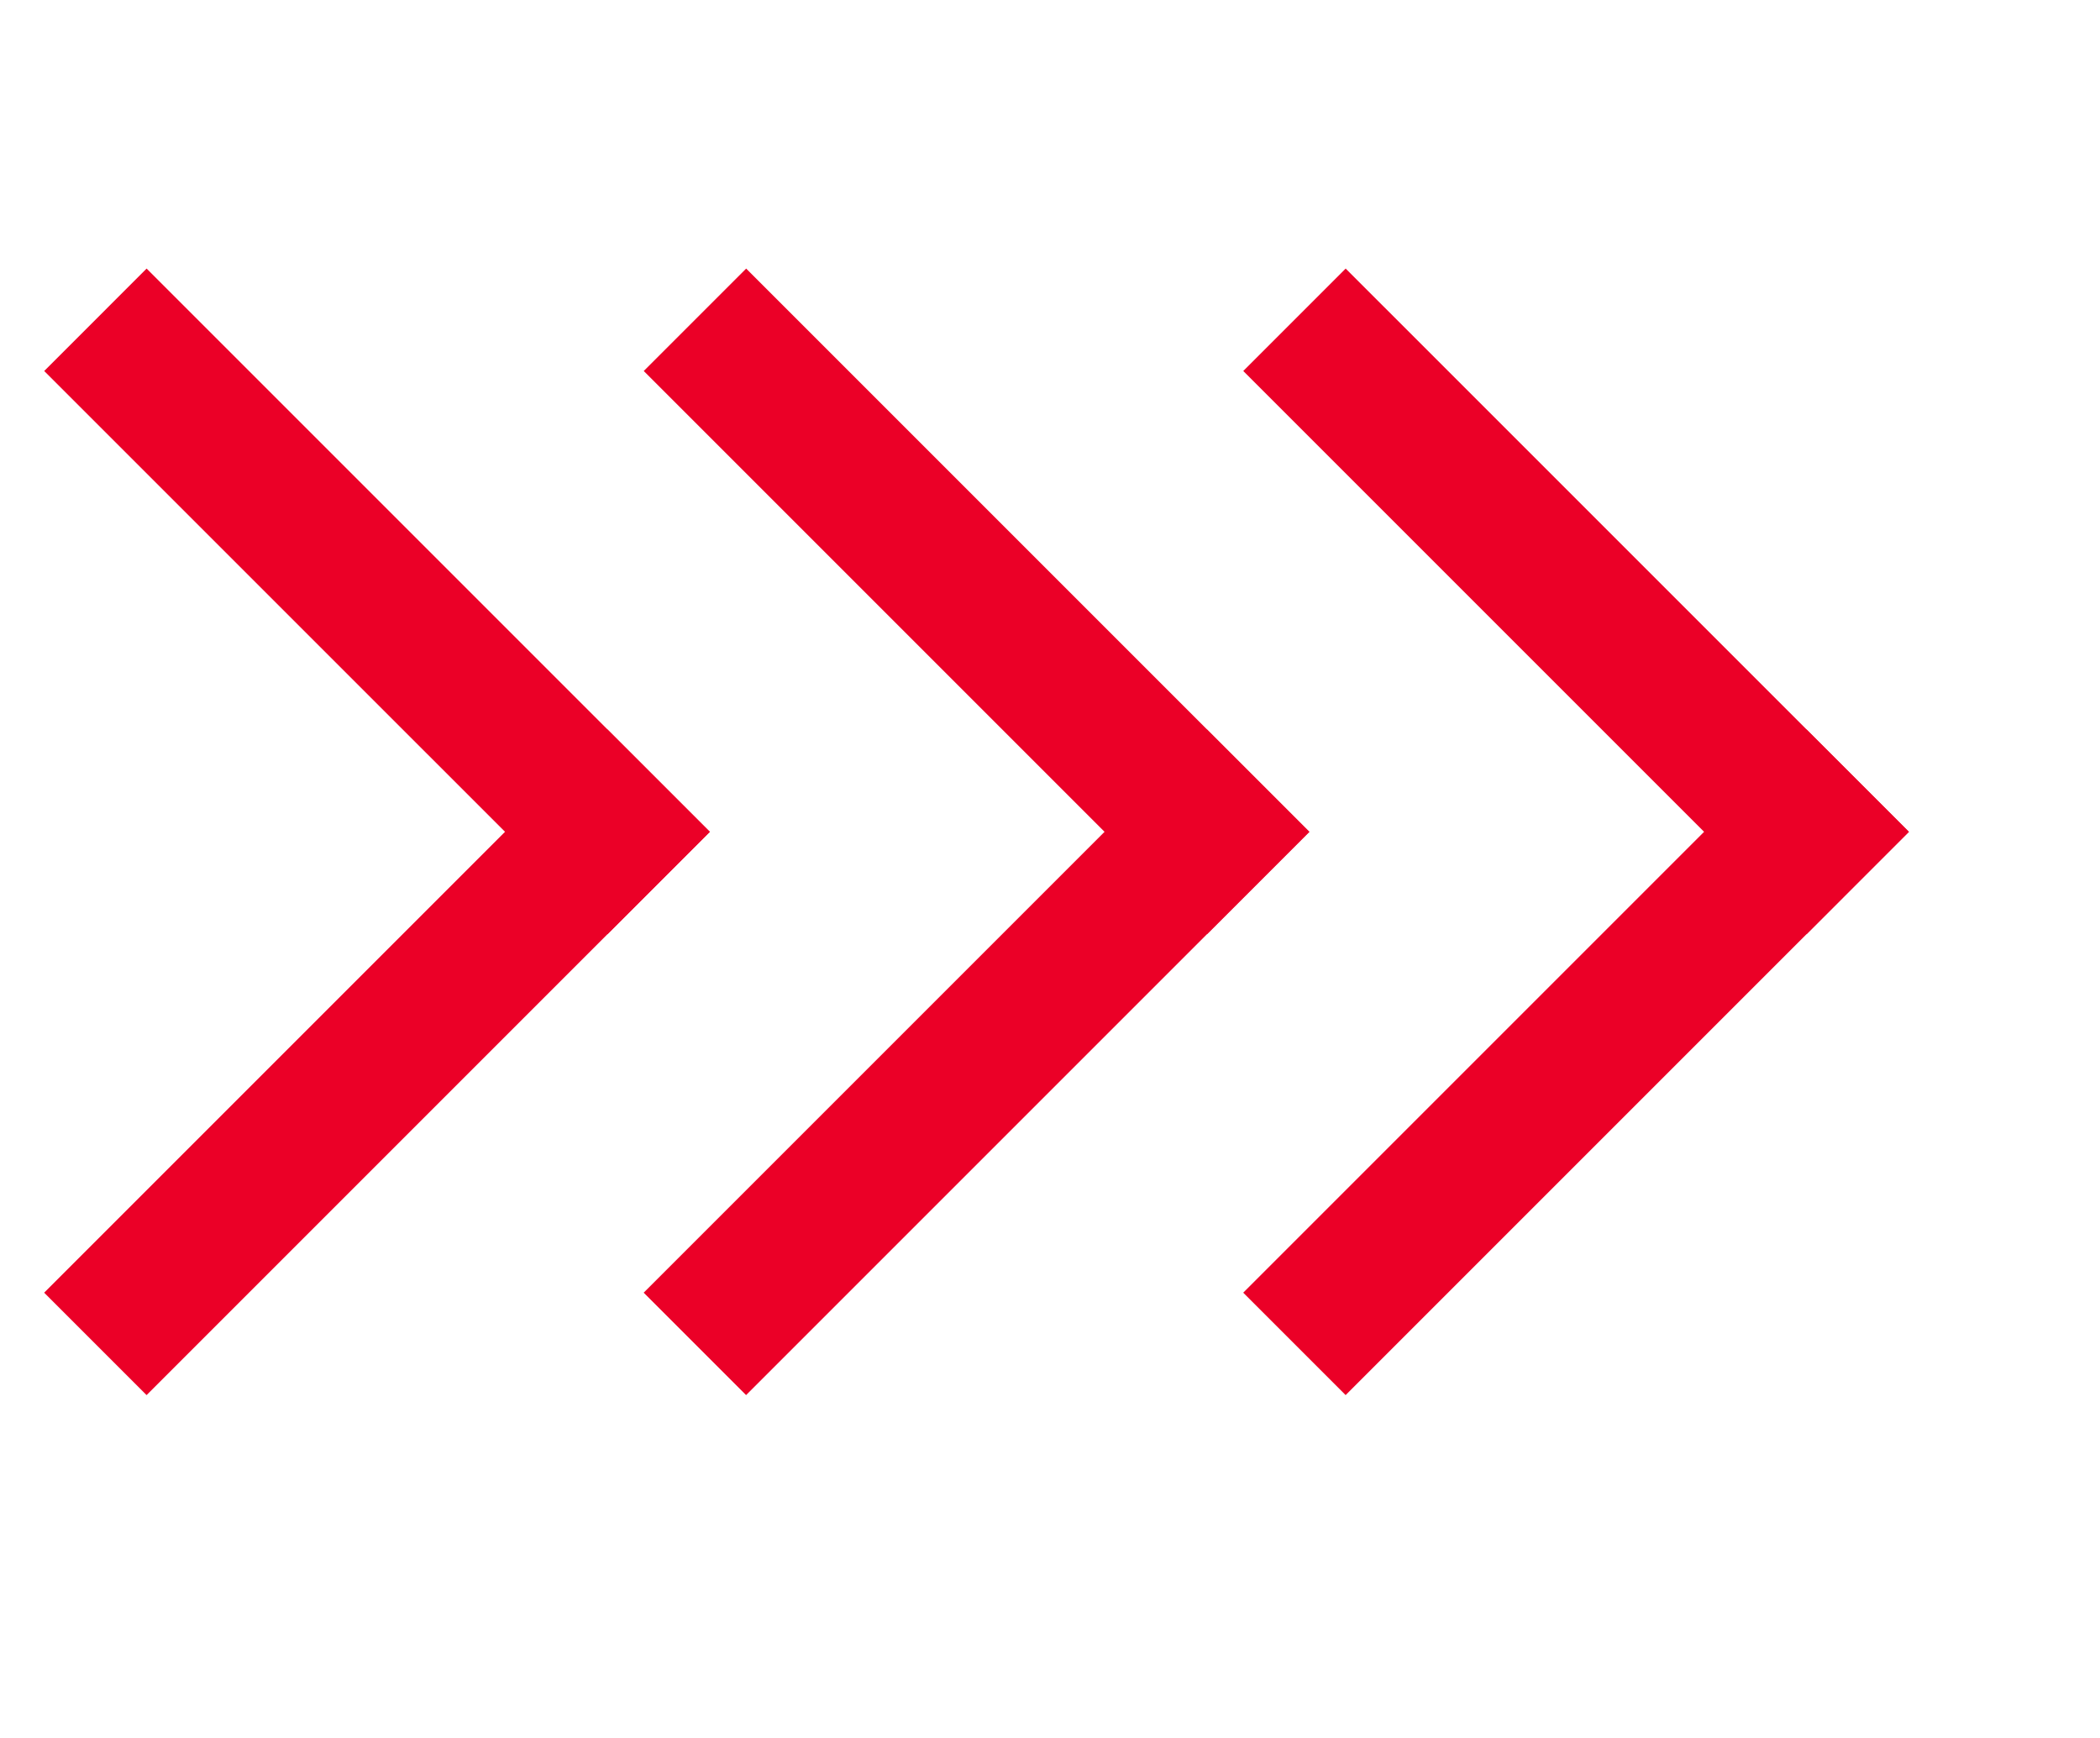
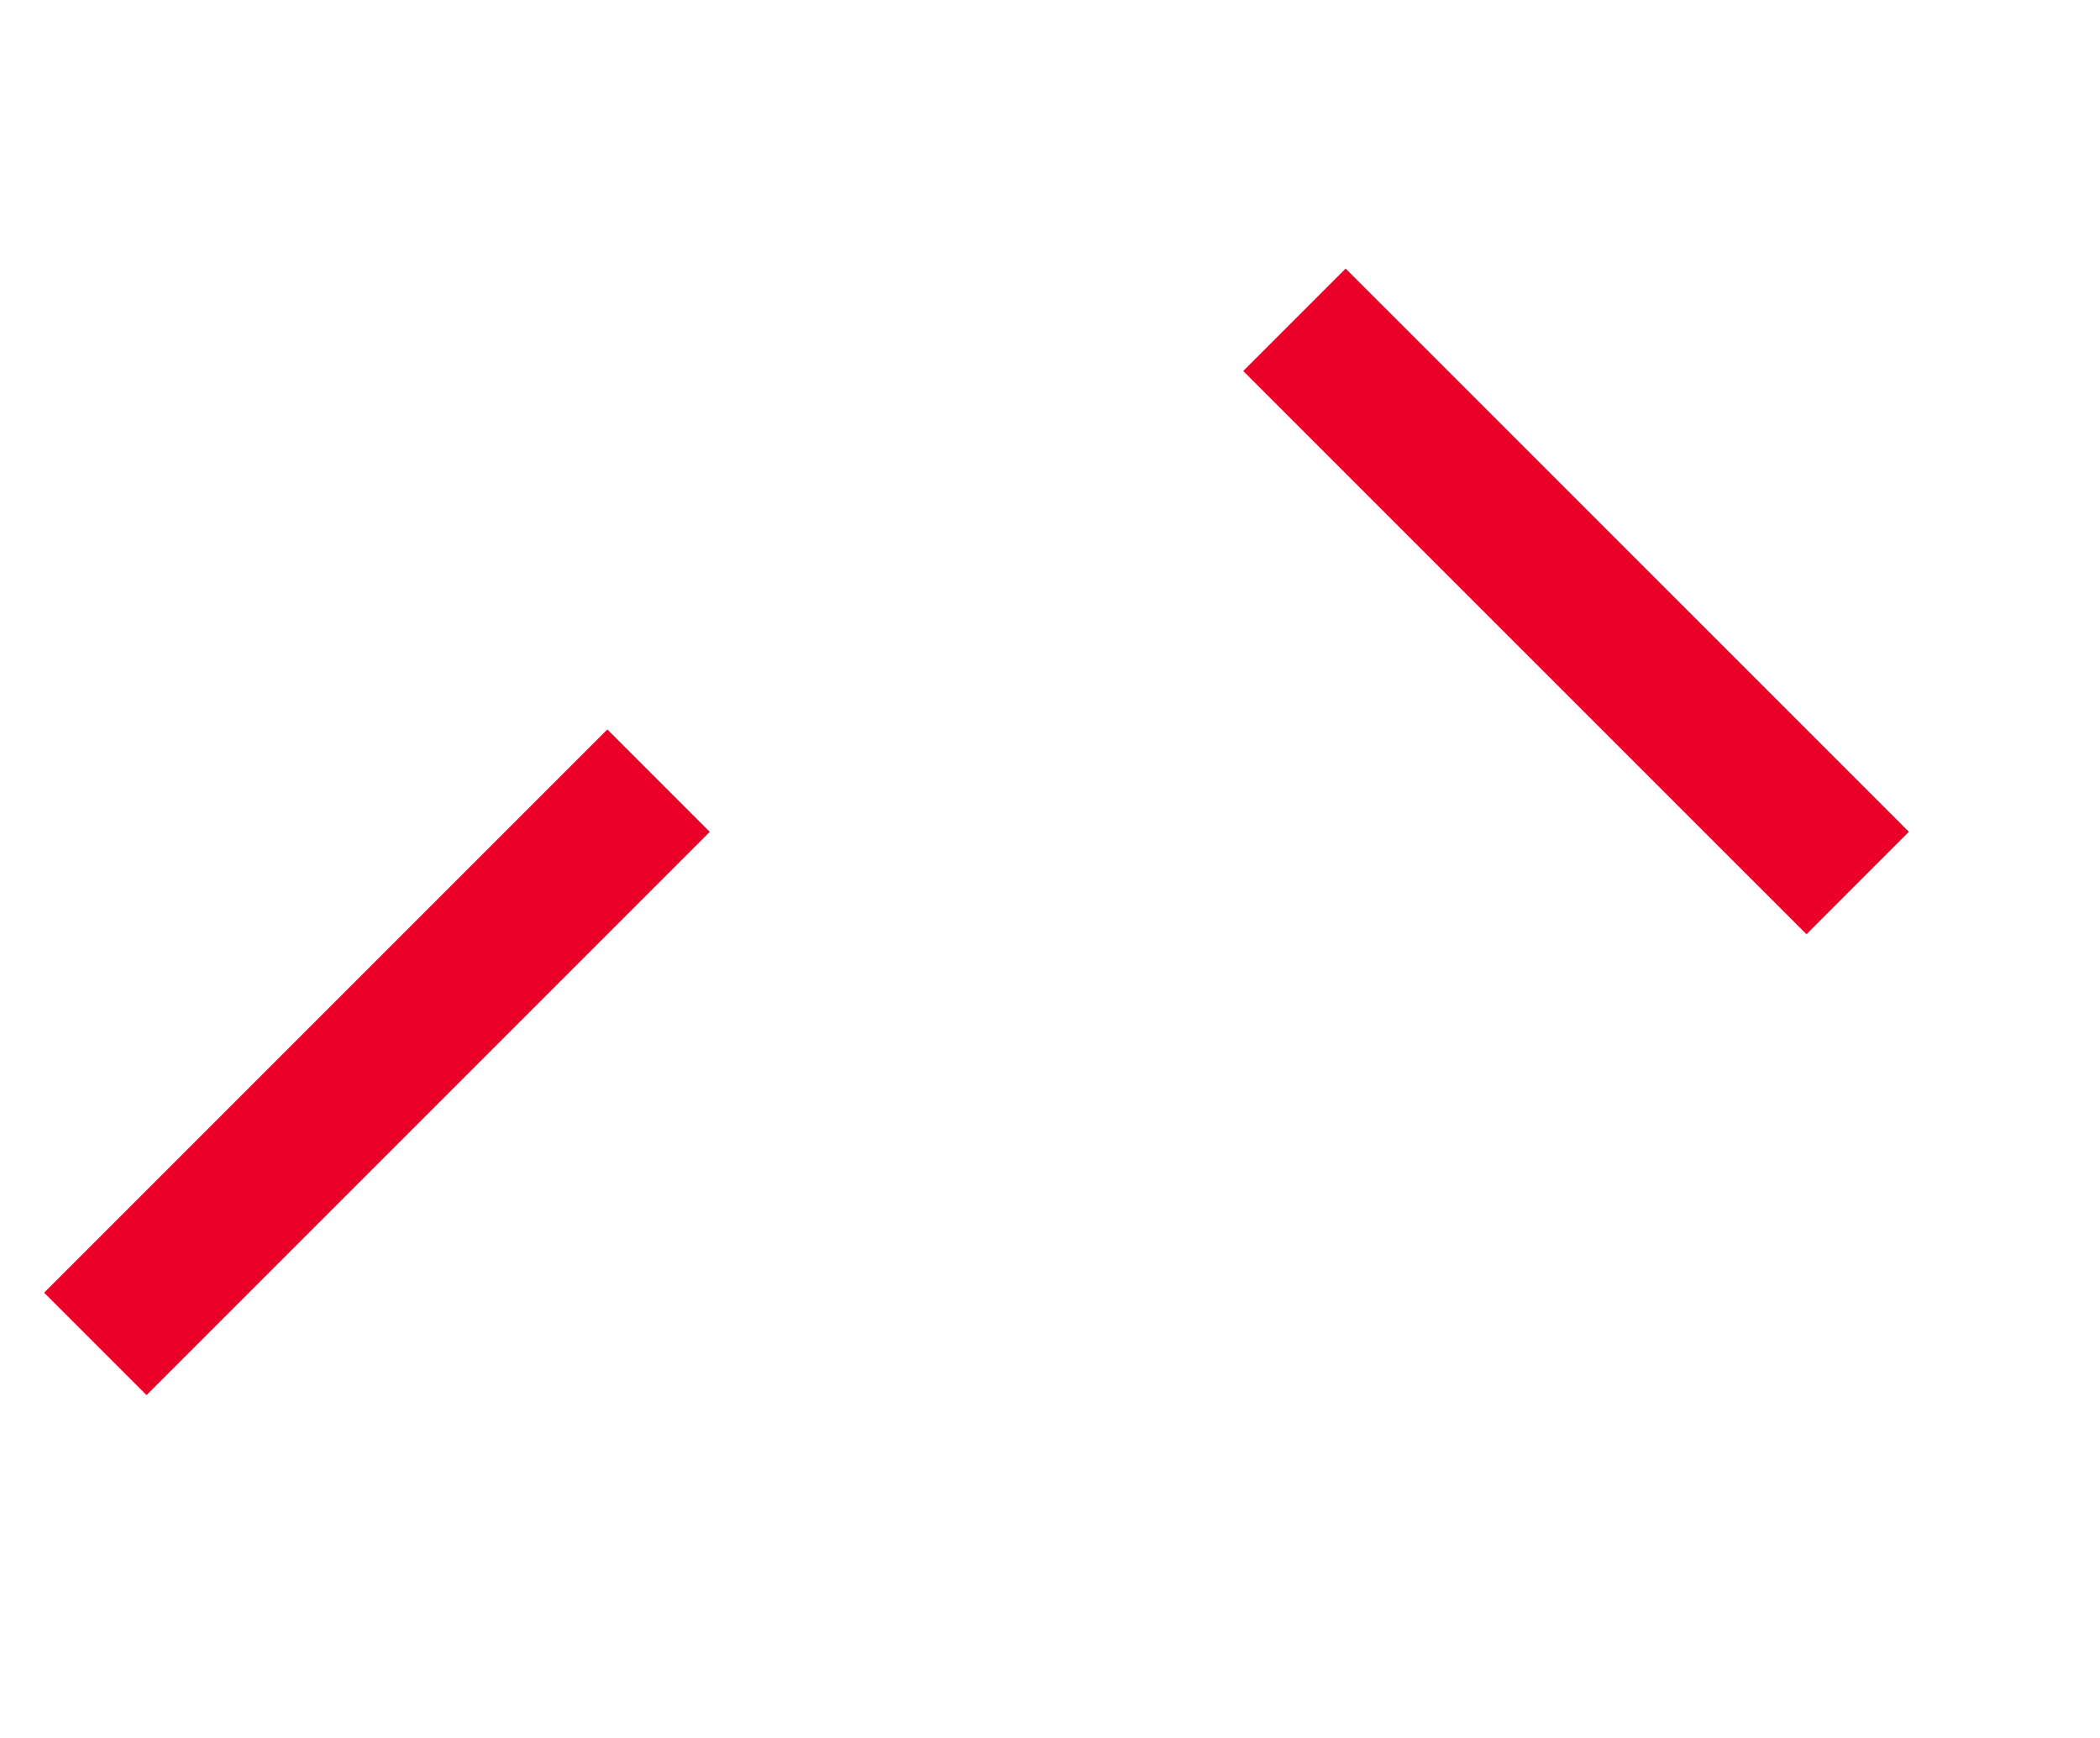
<svg xmlns="http://www.w3.org/2000/svg" width="58" height="48" preserveAspectRatio="xMinYMin meet">
  <g>
    <title>background</title>
    <rect fill="#fff" id="canvas_background" height="50" width="60" y="-1" x="-1" />
  </g>
  <g>
    <title>Layer 1</title>
    <rect fill="none" height="48" width="58" y="0" x="0" id="svgEditorBackground" />
-     <line id="svg_1" stroke-width="4" stroke="#EB0027" y2="24.388" x2="18.192" y1="8.832" x1="2.635" />
    <line id="svg_2" stroke-width="4" stroke="#EB0027" y2="37.116" x2="2.634" y1="21.56" x1="18.19" />
-     <line id="svg_3" stroke-width="4" stroke="#EB0027" y2="24.388" x2="34.75" y1="8.832" x1="19.194" />
-     <line id="svg_4" stroke-width="4" stroke="#EB0027" y2="37.116" x2="19.192" y1="21.56" x1="34.748" />
    <line id="svg_5" stroke-width="4" stroke="#EB0027" y2="24.388" x2="51.309" y1="8.832" x1="35.752" />
-     <line id="svg_6" stroke-width="4" stroke="#EB0027" y2="37.116" x2="35.751" y1="21.56" x1="51.307" />
  </g>
</svg>